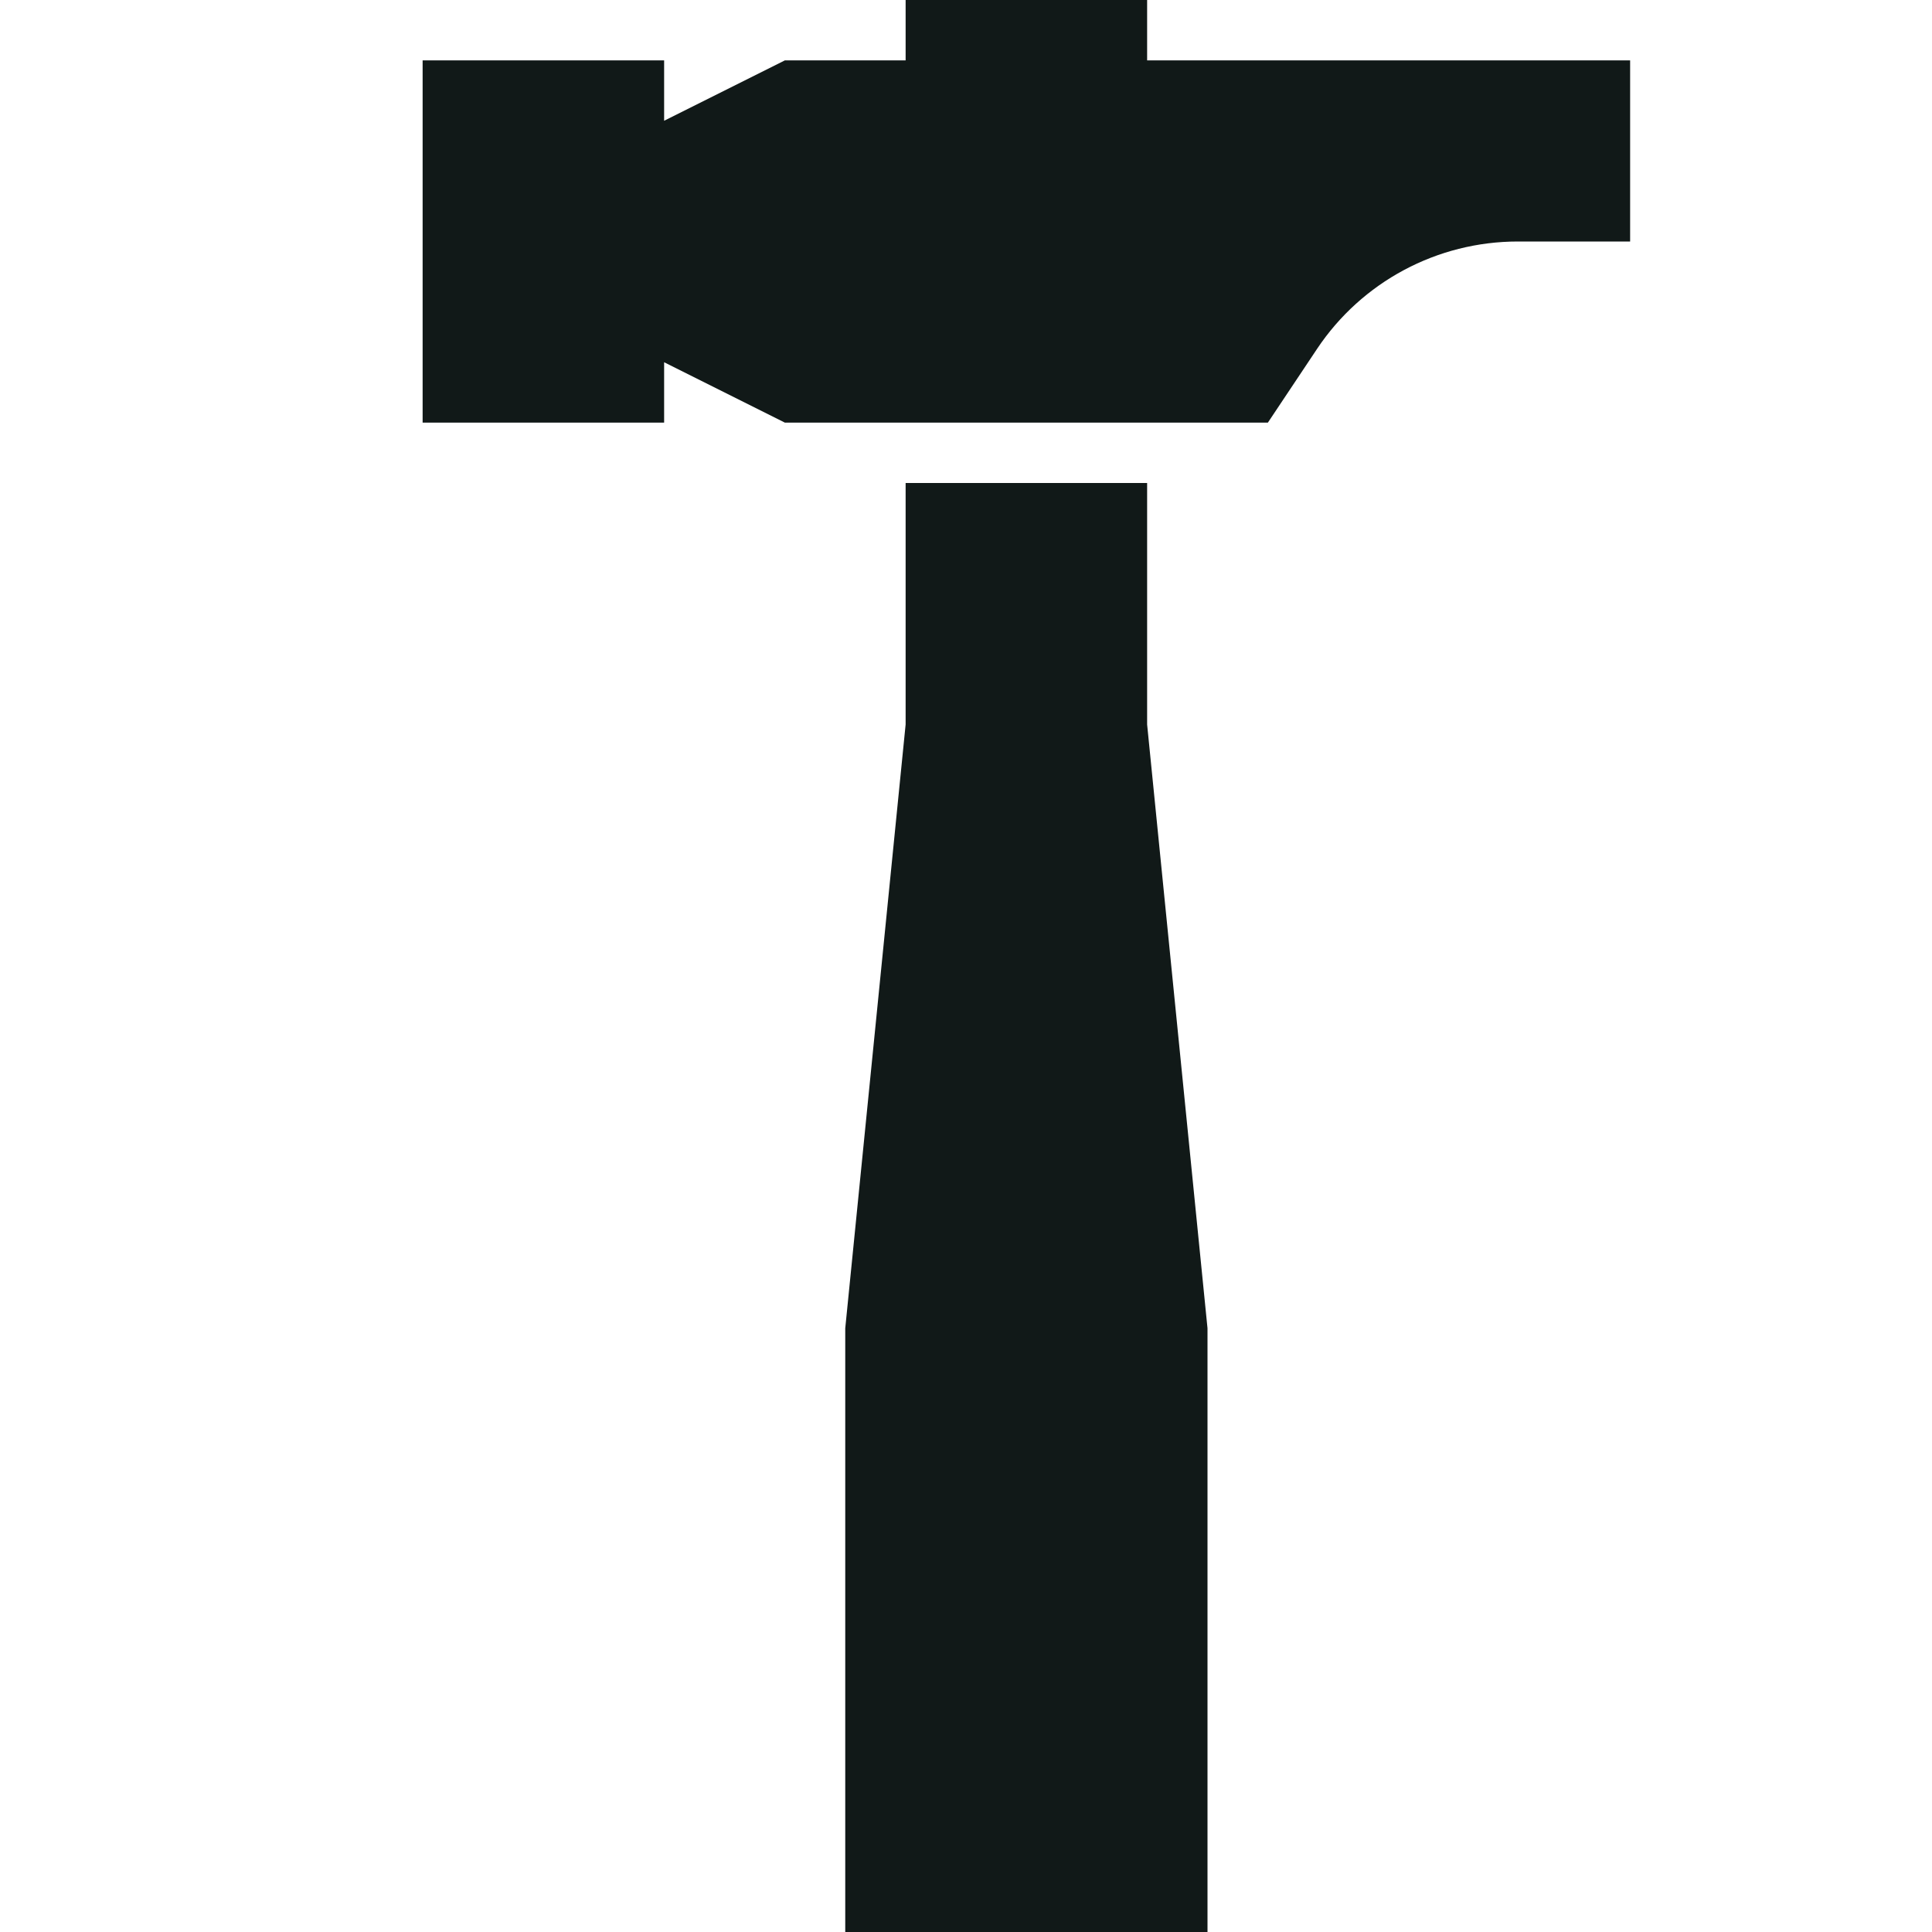
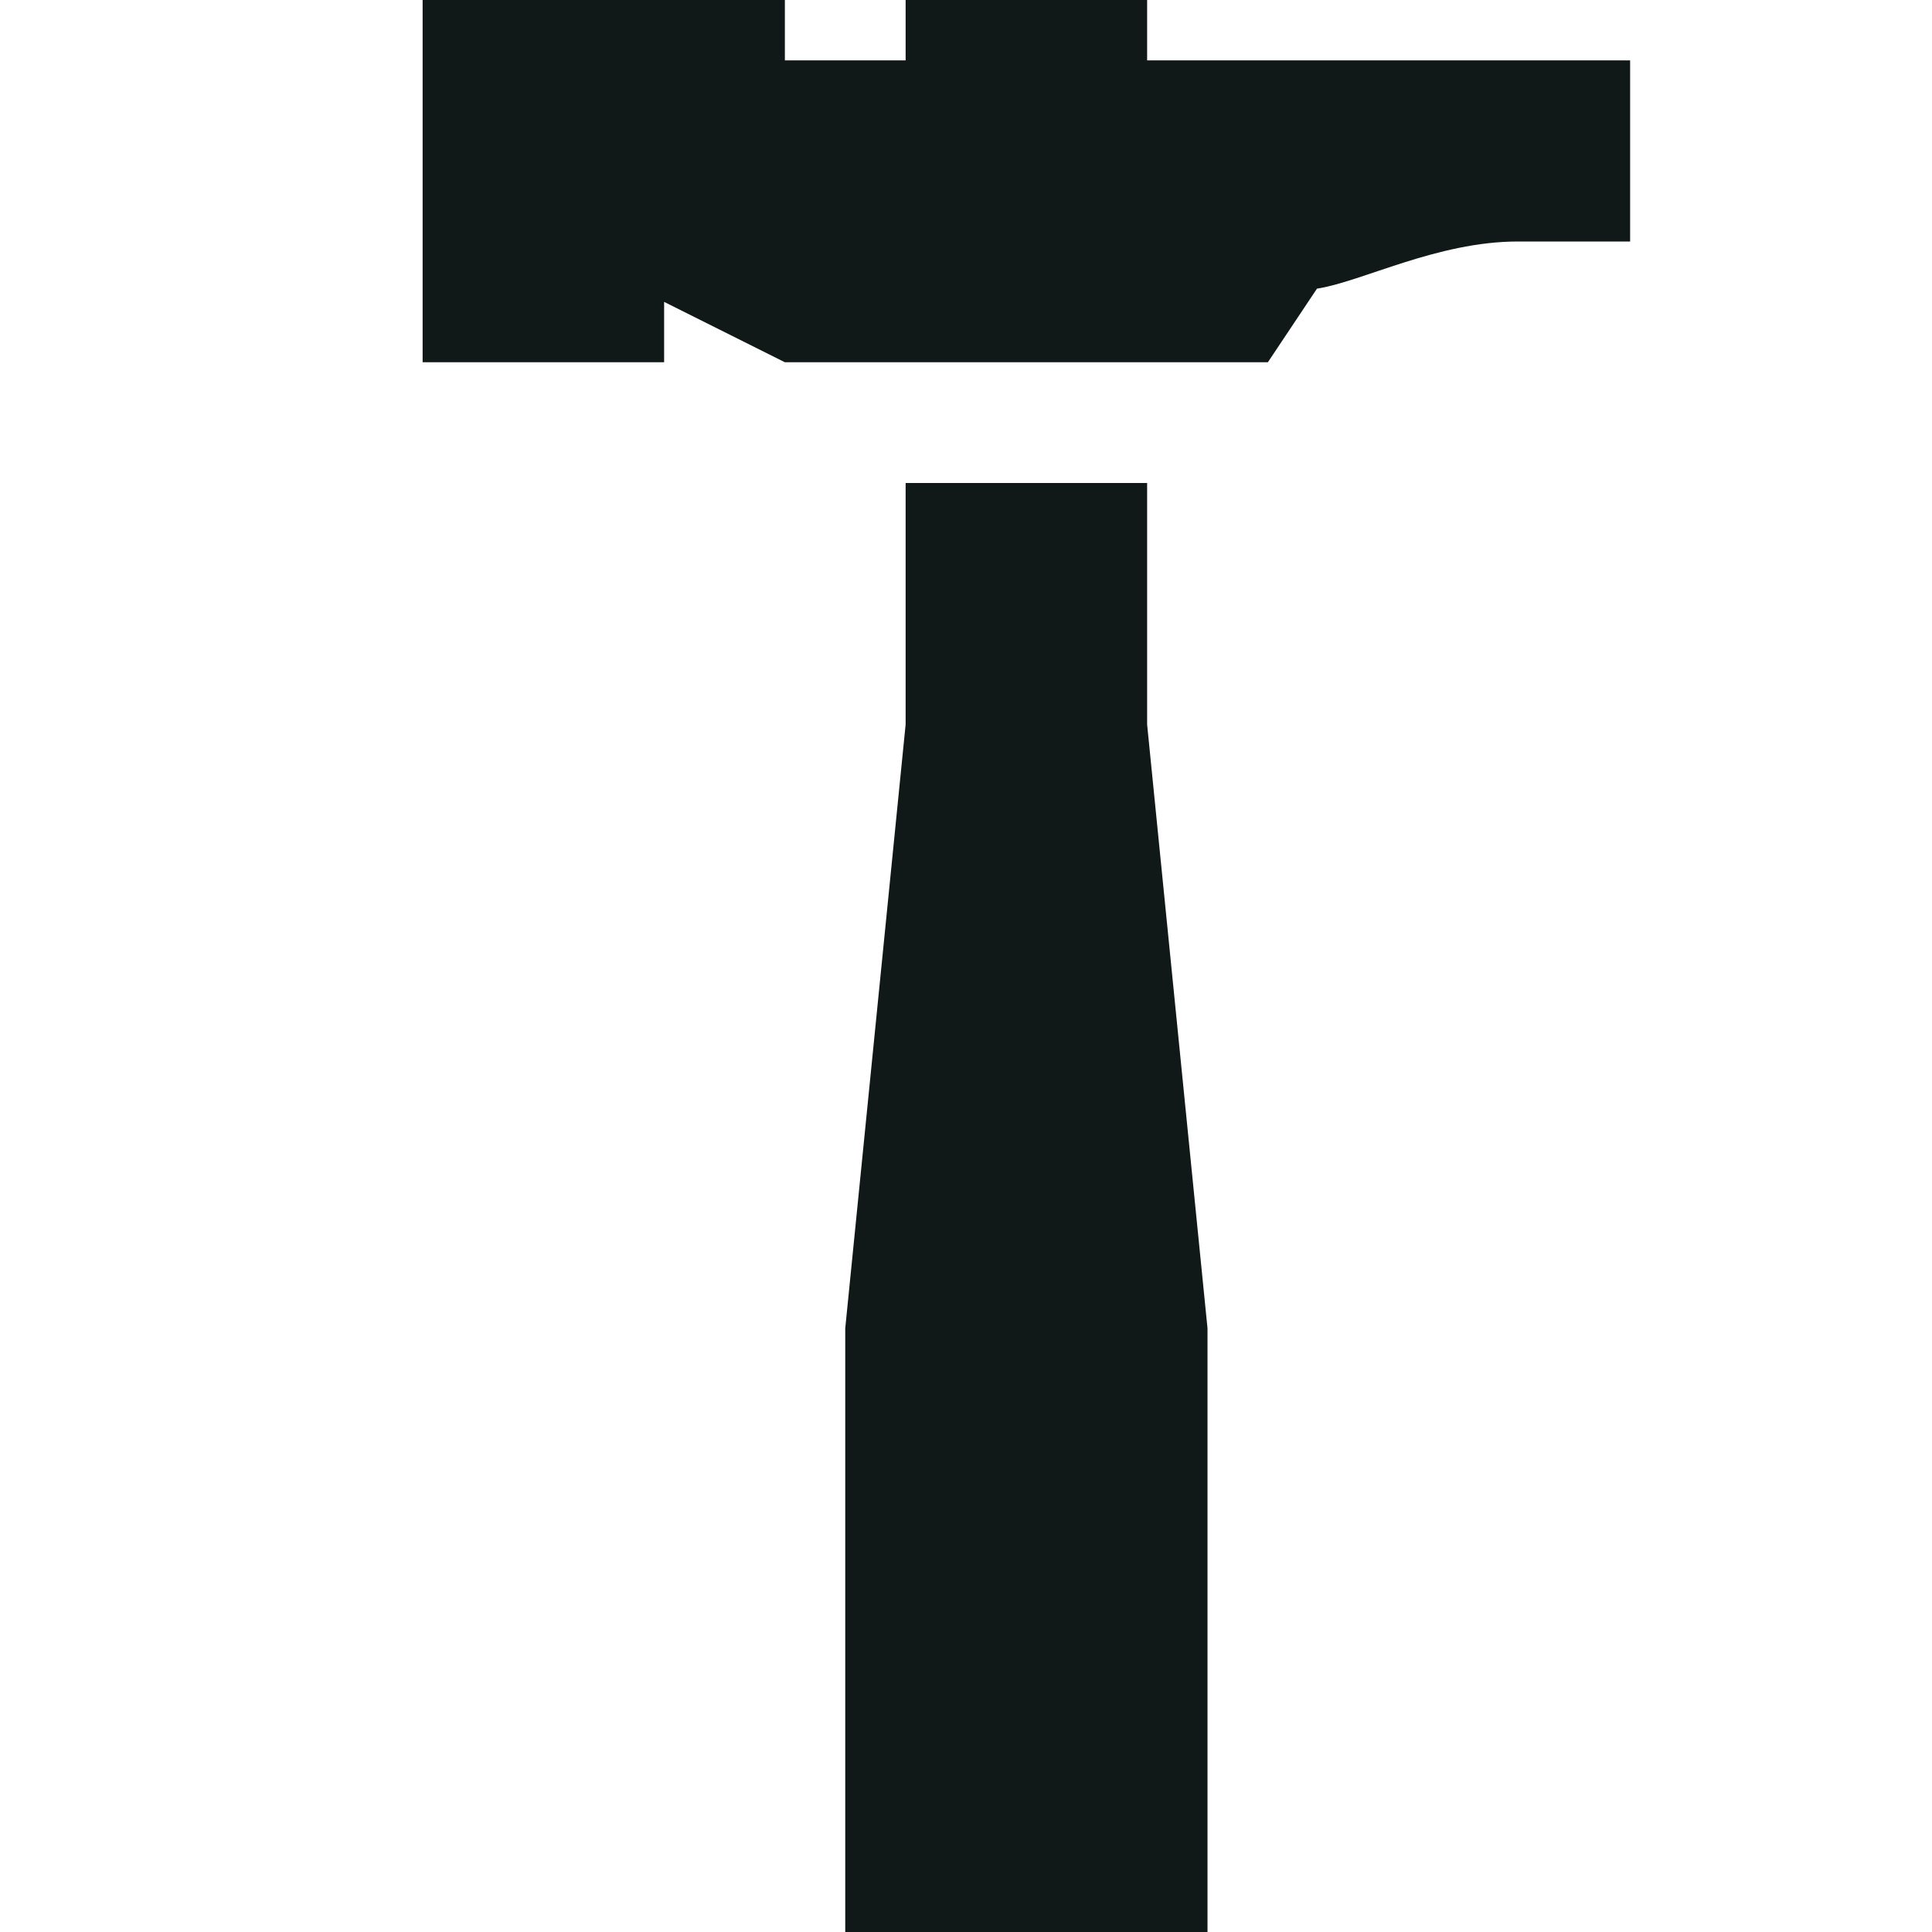
<svg xmlns="http://www.w3.org/2000/svg" version="1.1" id="Uploaded to svgrepo.com" width="800px" height="800px" viewBox="0 0 32 32" xml:space="preserve">
  <style type="text/css">
	.sharpcorners_een{fill:#111918;}
	.st0{fill:#111918;}
</style>
-   <path class="sharpcorners_een" d="M19,12l1,10v10h-6V22l1-10V8h4V12z M19,1V0h-4v1h-2l-2,1l0-1H7v6h4l0-1l2,1h8l0.813-1.219  C22.554,4.668,23.803,4,25.141,4H27V1H19z" />
+   <path class="sharpcorners_een" d="M19,12l1,10v10h-6V22l1-10V8h4V12z M19,1V0h-4v1h-2l0-1H7v6h4l0-1l2,1h8l0.813-1.219  C22.554,4.668,23.803,4,25.141,4H27V1H19z" />
</svg>